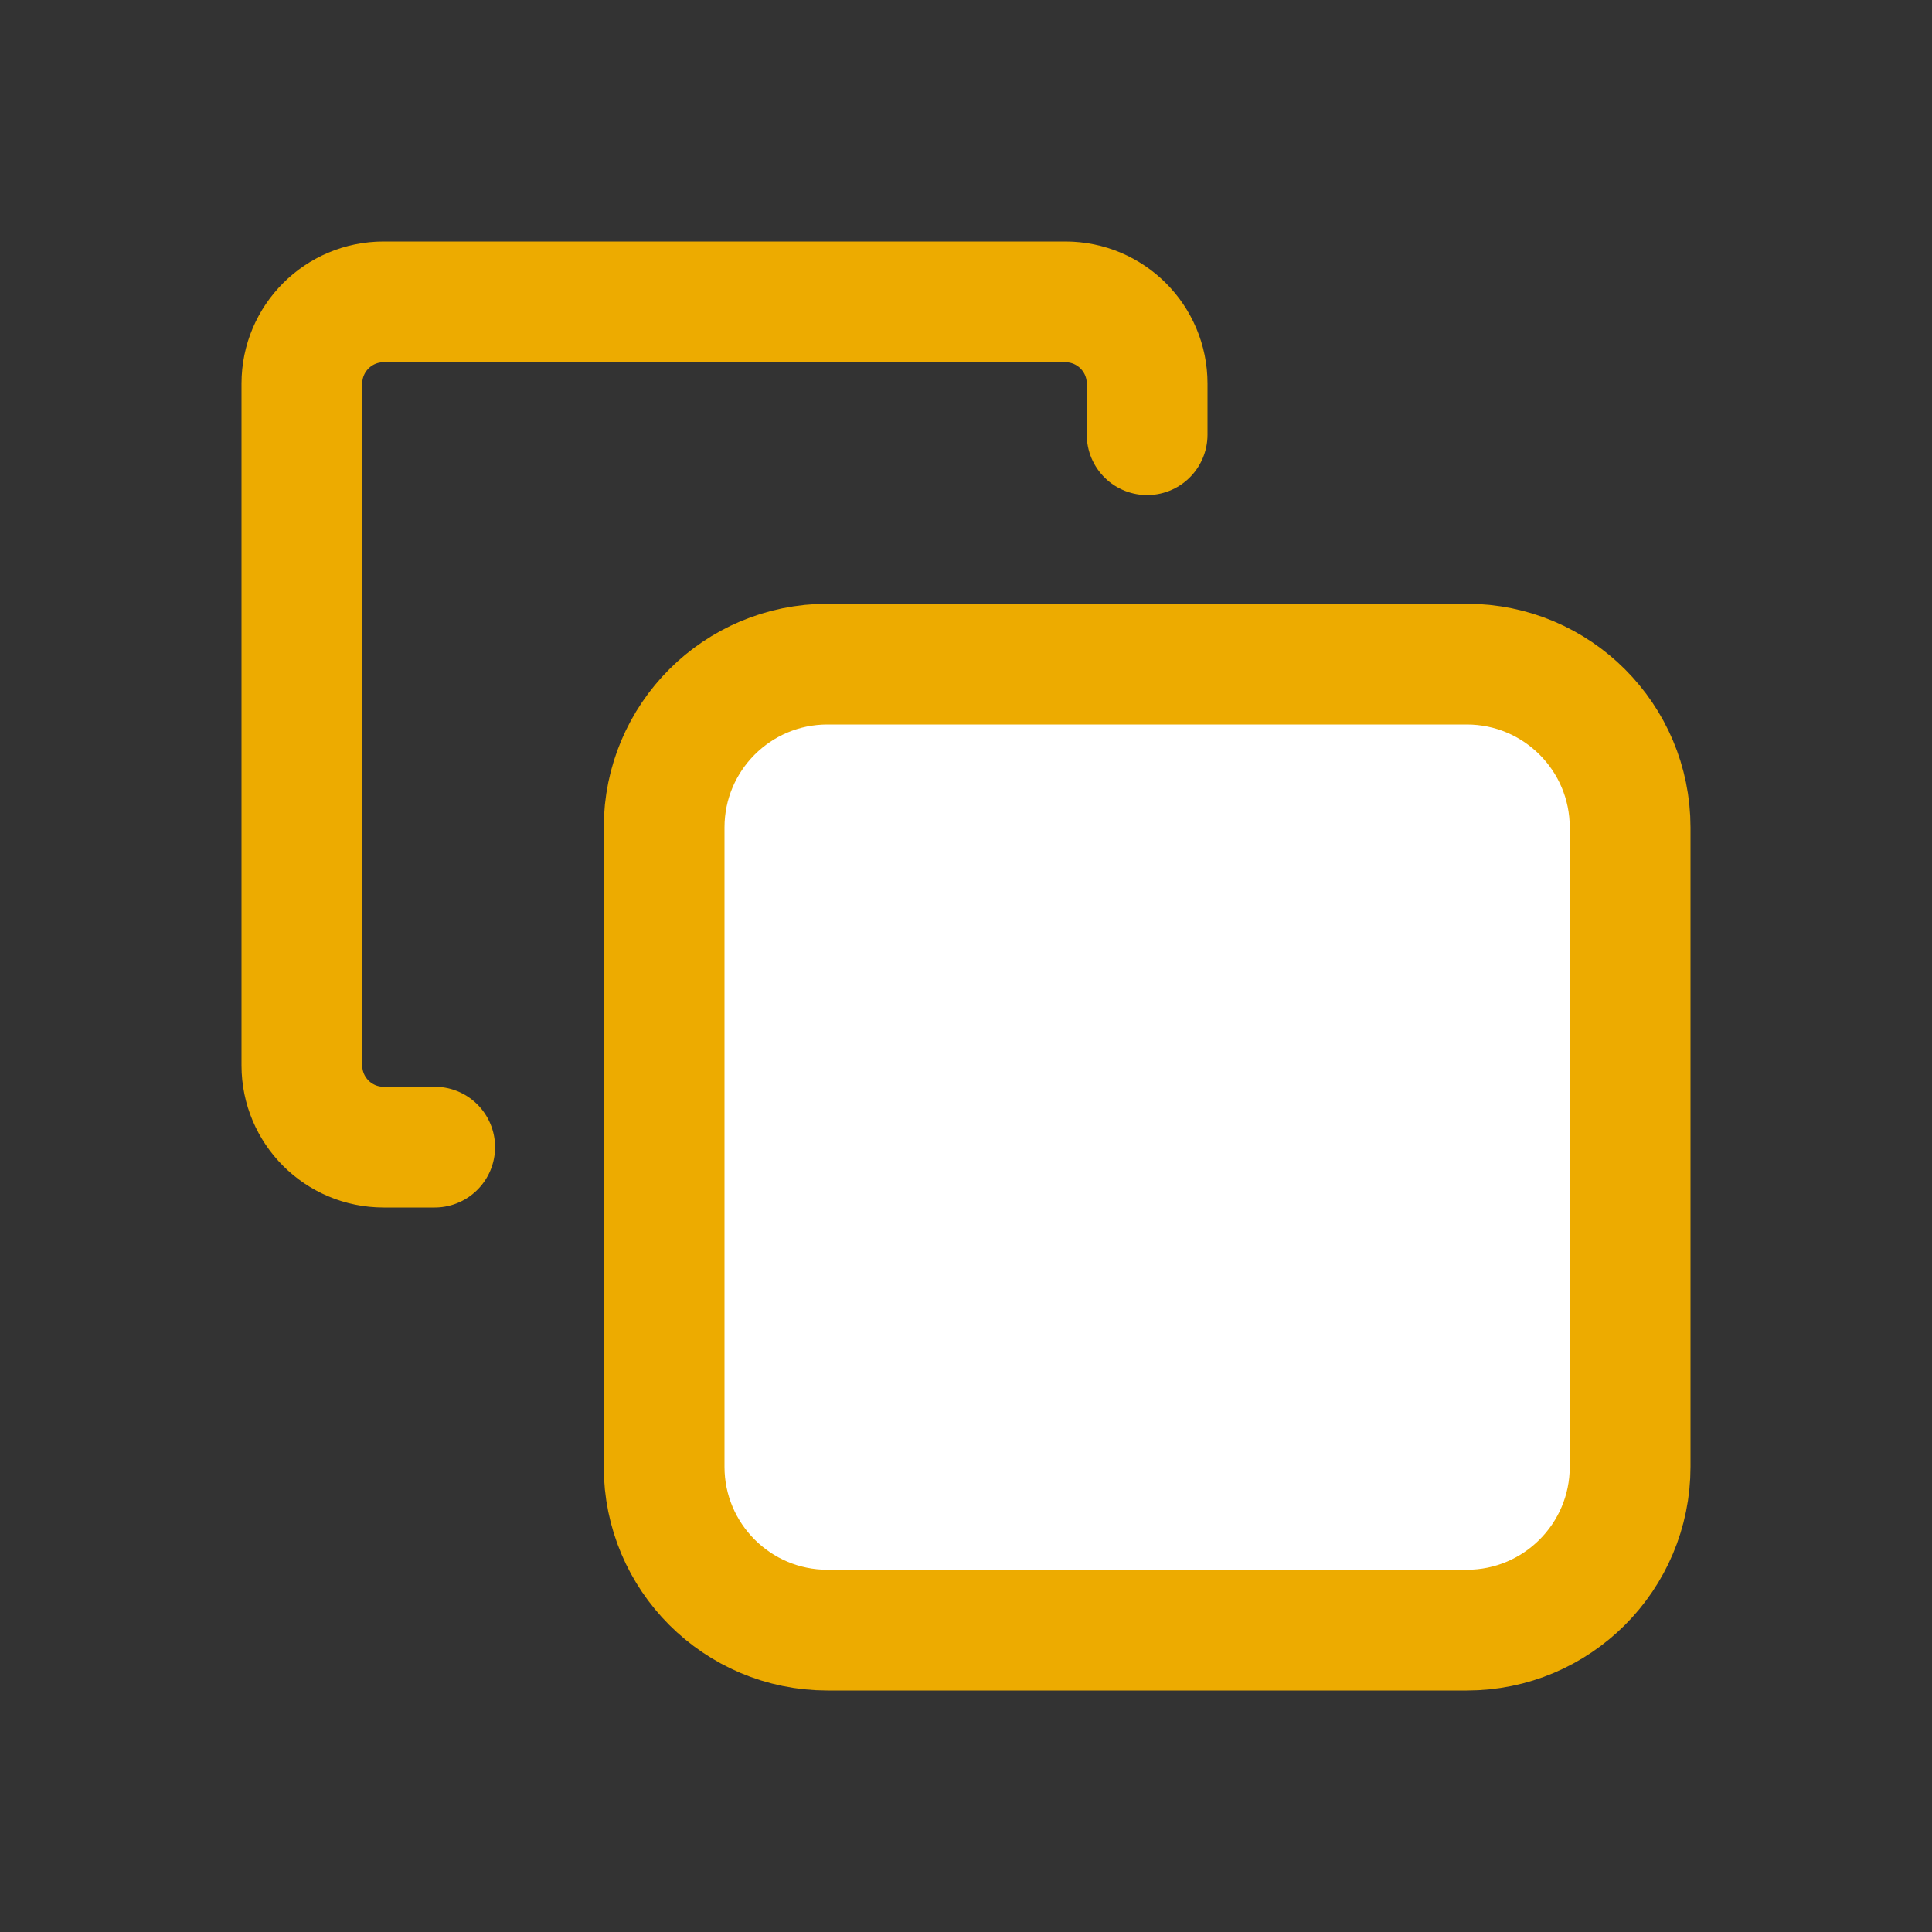
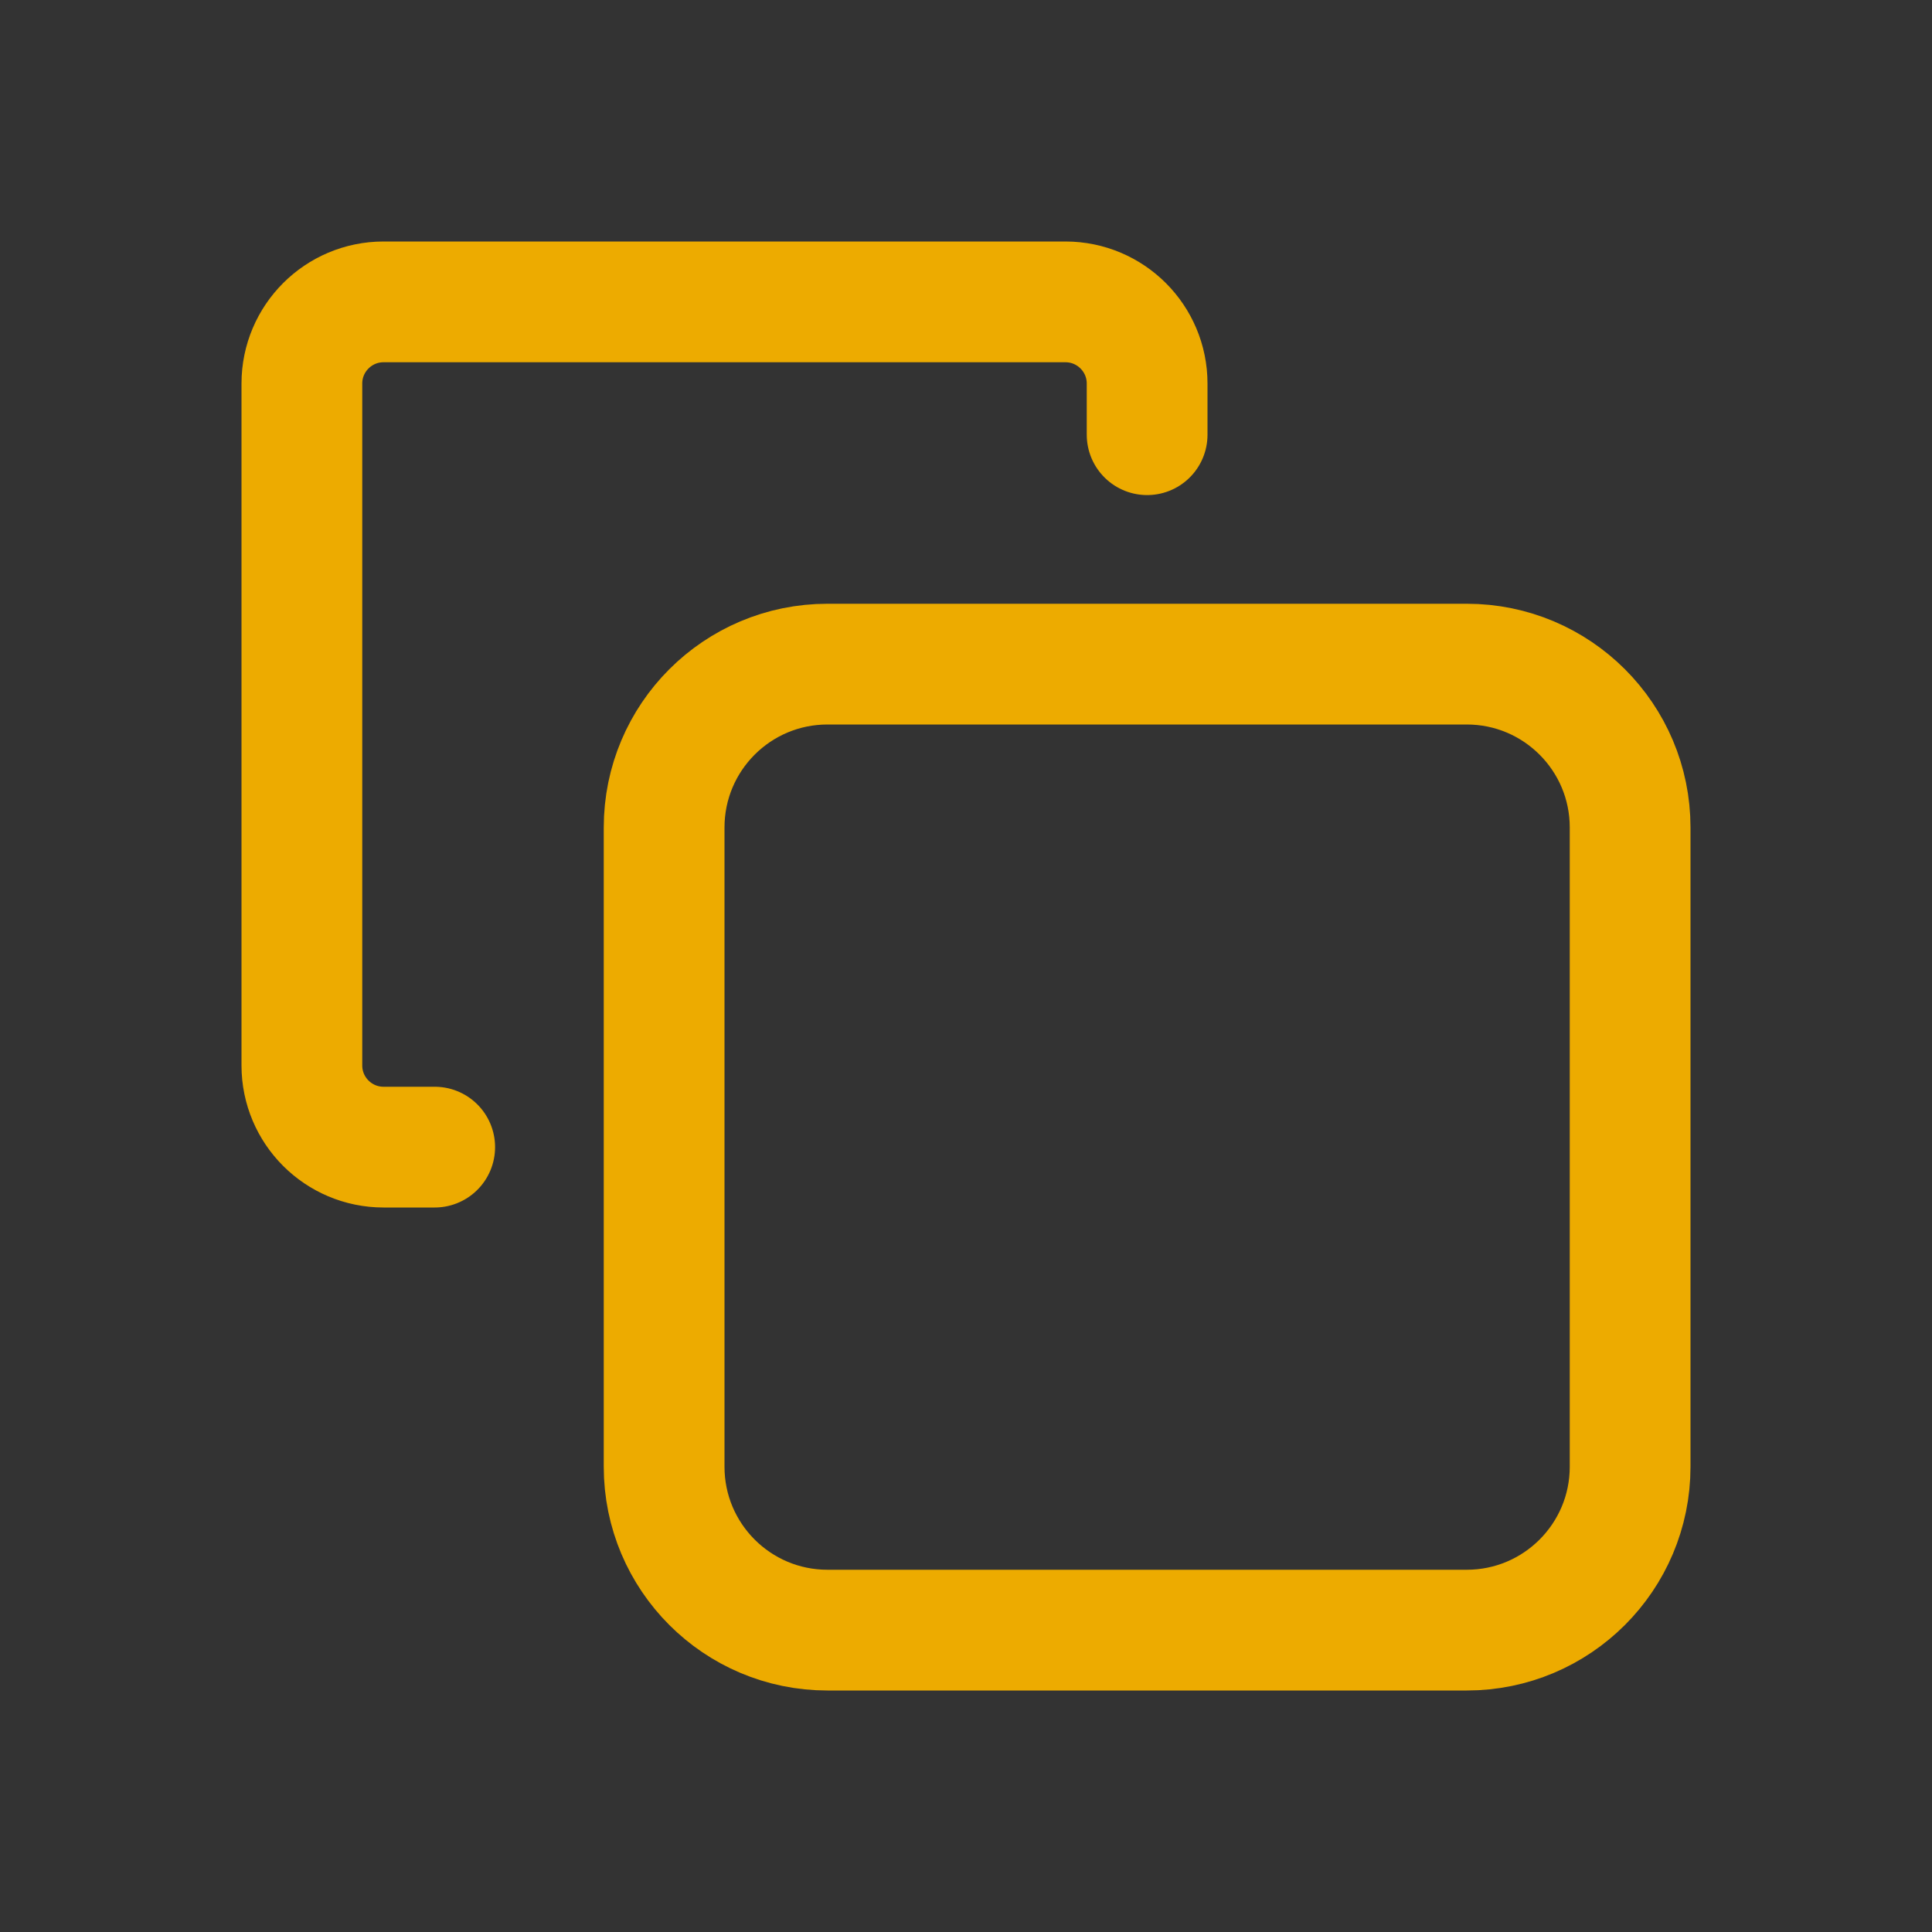
<svg xmlns="http://www.w3.org/2000/svg" width="32" height="32" viewBox="0 0 32 32" fill="none">
  <rect x="0" y="0" width="32" height="32" fill="#333333" stroke="none" />
-   <path d="M11 13.706C11 12.211 12.211 11 13.706 11H24.294C25.788 11 27 12.211 27 13.706V24.294C27 25.788 25.788 27 24.294 27H13.706C12.211 27 11 25.788 11 24.294V13.706Z" fill="white" />
  <path d="M7.2 19H6.353C5.606 19 5 18.394 5 17.647V6.353C5 5.606 5.606 5 6.353 5H17.647C18.394 5 19 5.606 19 6.353V7.2M13.706 27H24.294C25.788 27 27 25.788 27 24.294V13.706C27 12.211 25.788 11 24.294 11H13.706C12.211 11 11 12.211 11 13.706V24.294C11 25.788 12.211 27 13.706 27Z" stroke="#EDAB00" stroke-width="2" stroke-linecap="round" stroke-linejoin="round" />
</svg>